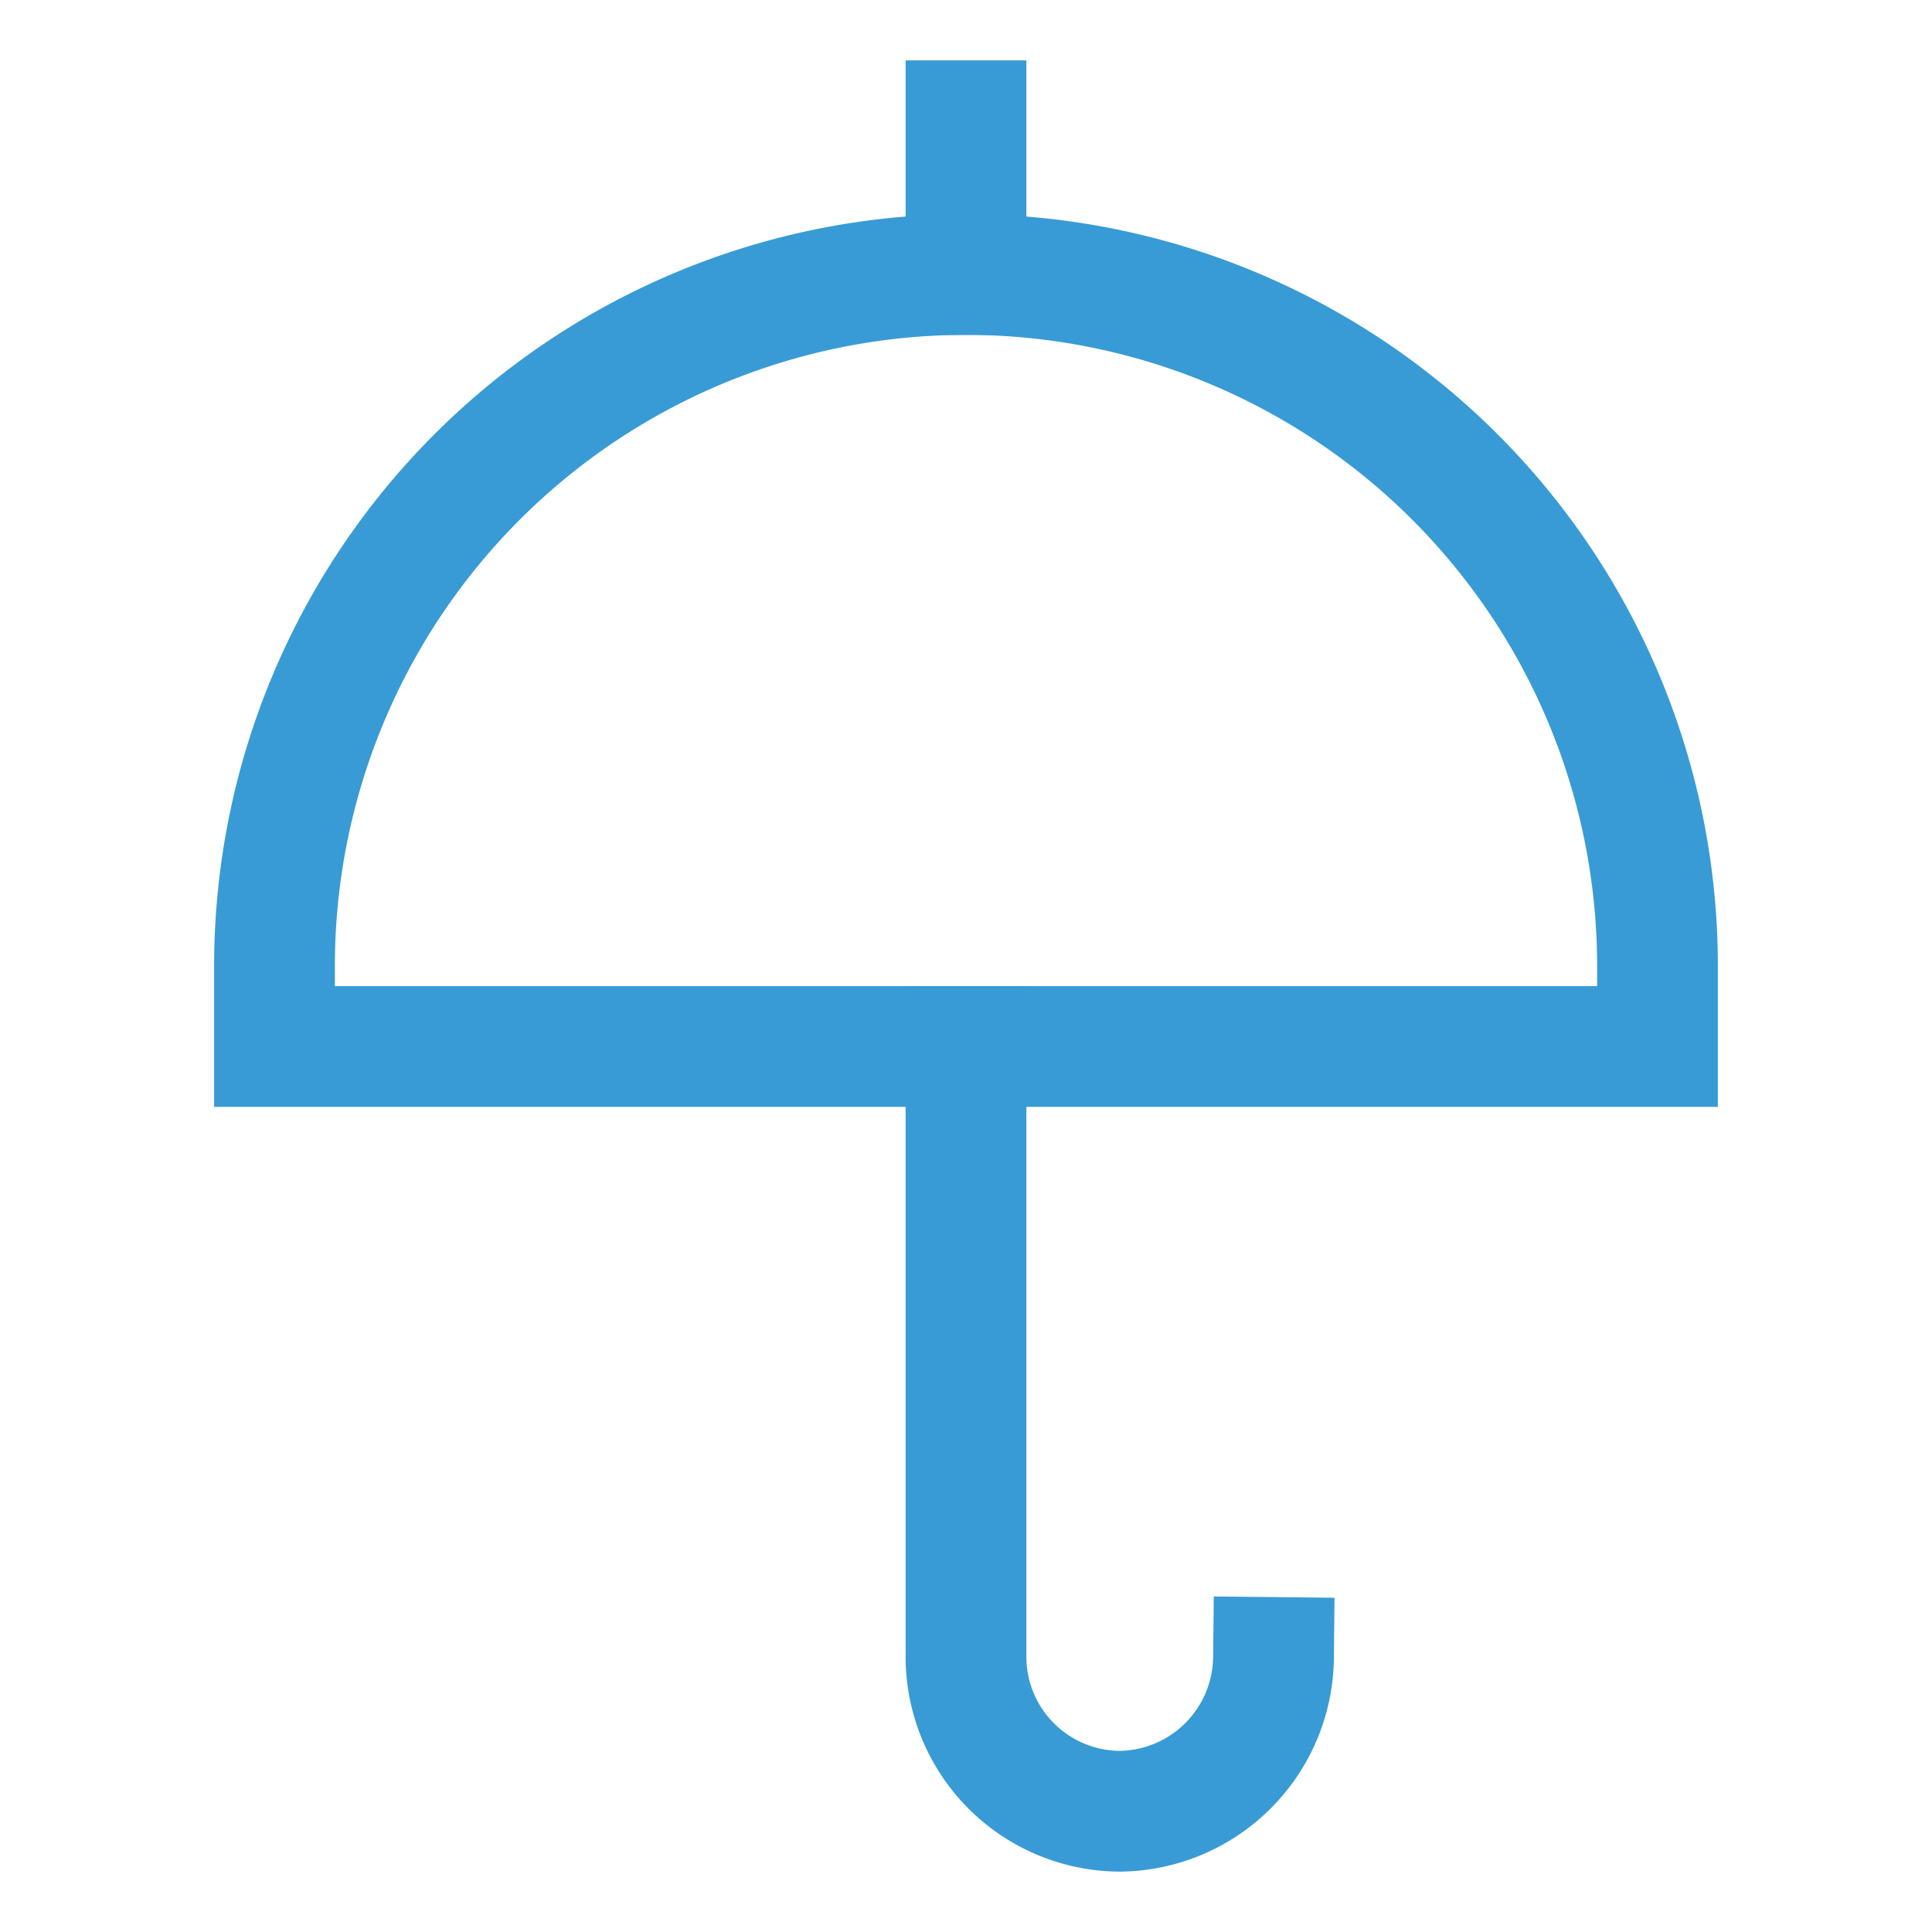
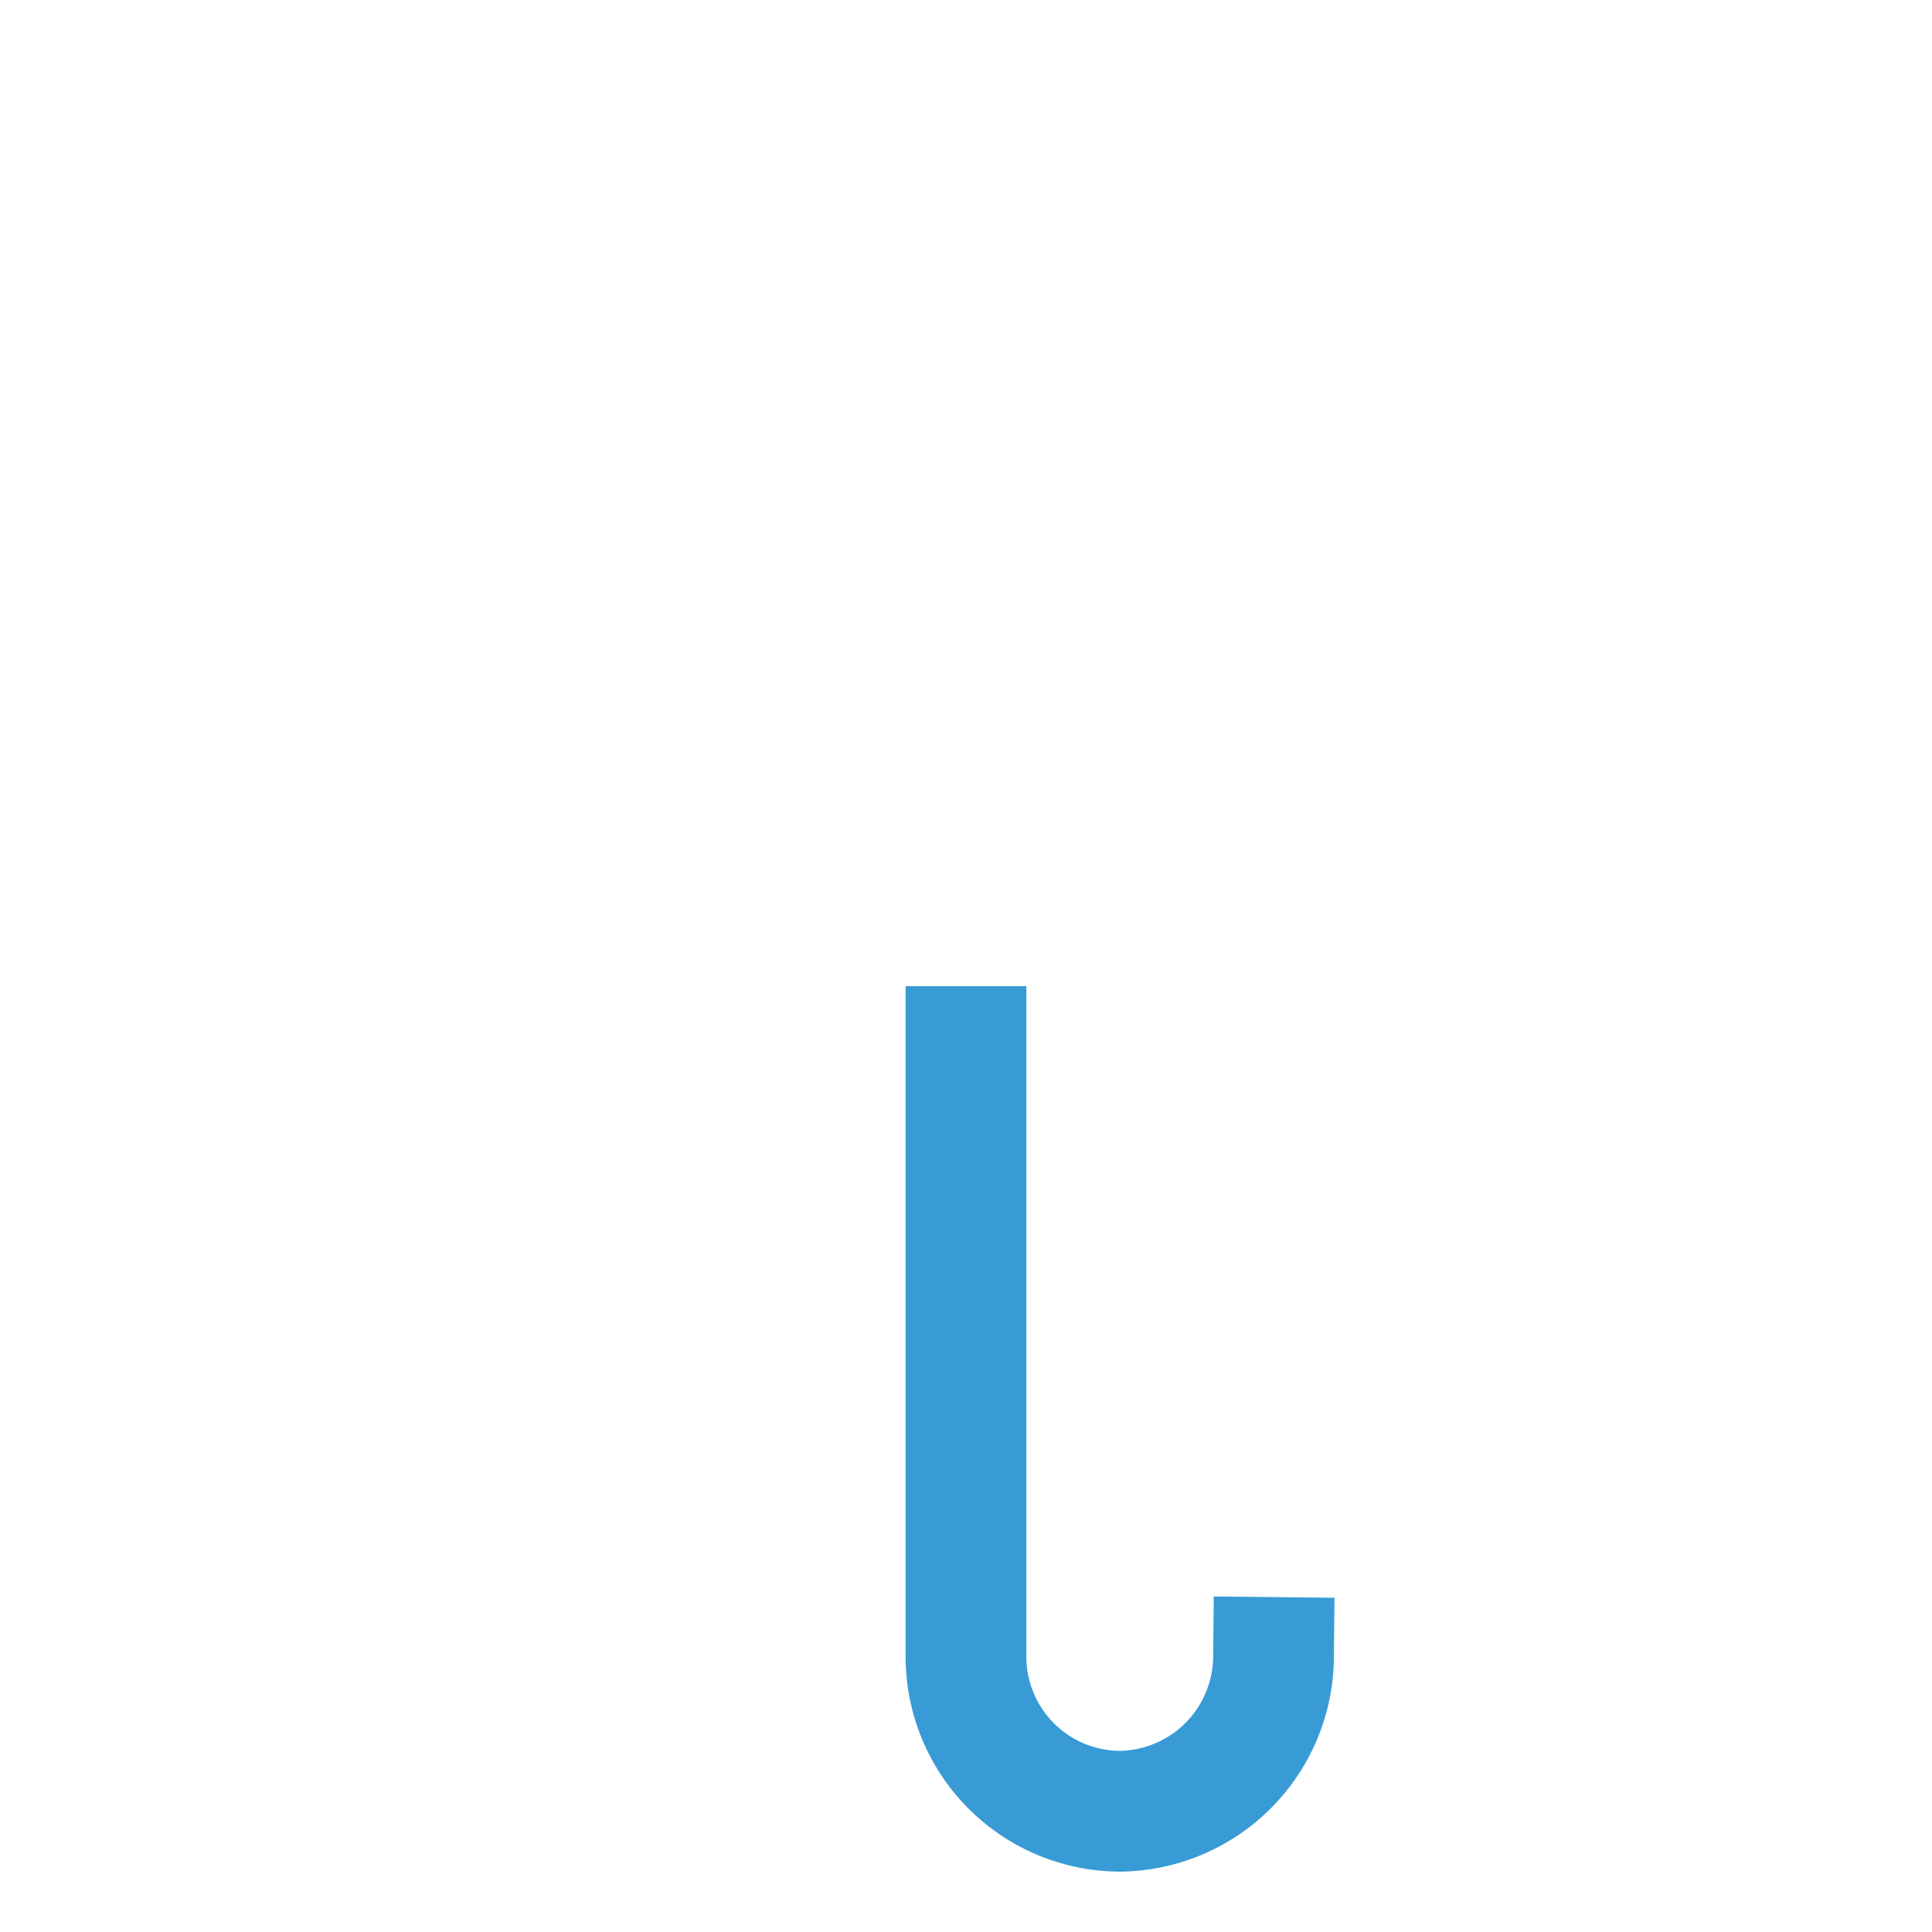
<svg xmlns="http://www.w3.org/2000/svg" viewBox="0 0 24 24" stroke-width="1.5" width="24" height="24" color="#389bd5">
  <defs>
    <style>.cls-6375f1aeb67f094e4896ca33-1{fill:none;stroke:currentColor;stroke-linecap:square;stroke-miterlimit:10;}</style>
  </defs>
  <g id="umbrella_insurance" data-name="umbrella insurance">
    <path class="cls-6375f1aeb67f094e4896ca33-1" d="M15.82,20.59a1.93,1.93,0,0,1-1.91,1.91A1.92,1.92,0,0,1,12,20.59V13" />
-     <line class="cls-6375f1aeb67f094e4896ca33-1" x1="12" y1="1.5" x2="12" y2="3.41" />
-     <path class="cls-6375f1aeb67f094e4896ca33-1" d="M12,3.41h0A8.59,8.59,0,0,1,20.59,12v1a0,0,0,0,1,0,0H3.41a0,0,0,0,1,0,0V12A8.59,8.59,0,0,1,12,3.41Z" />
  </g>
</svg>